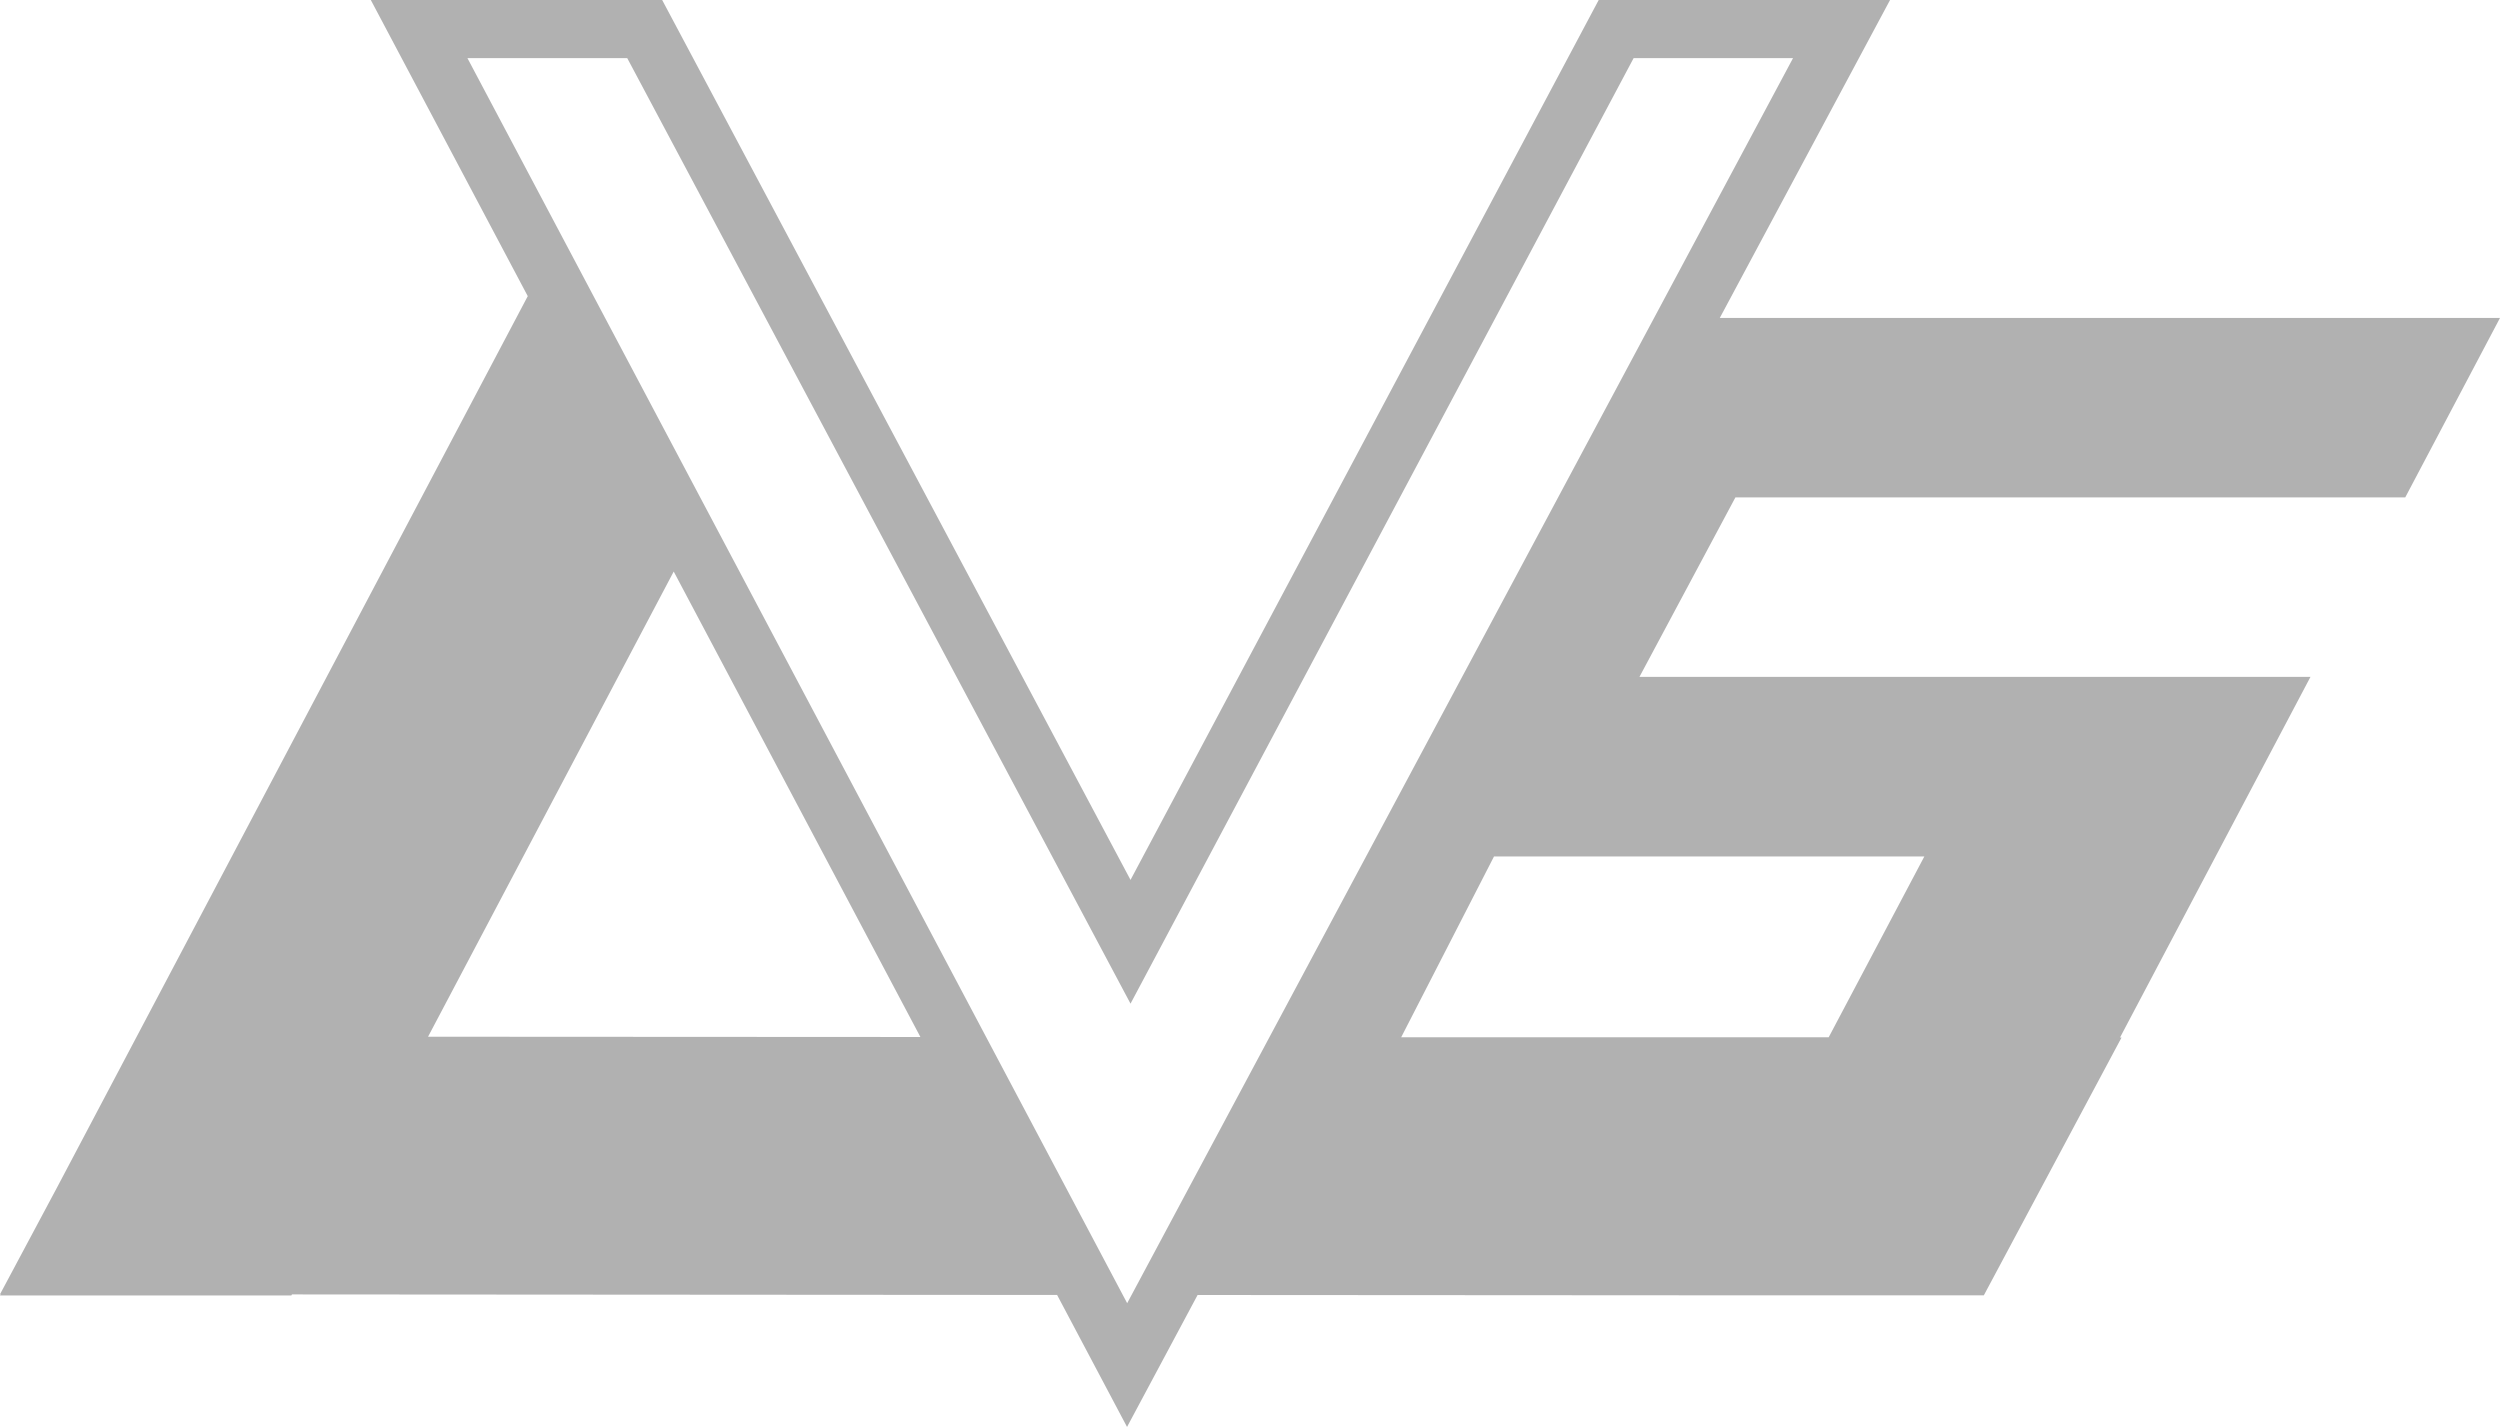
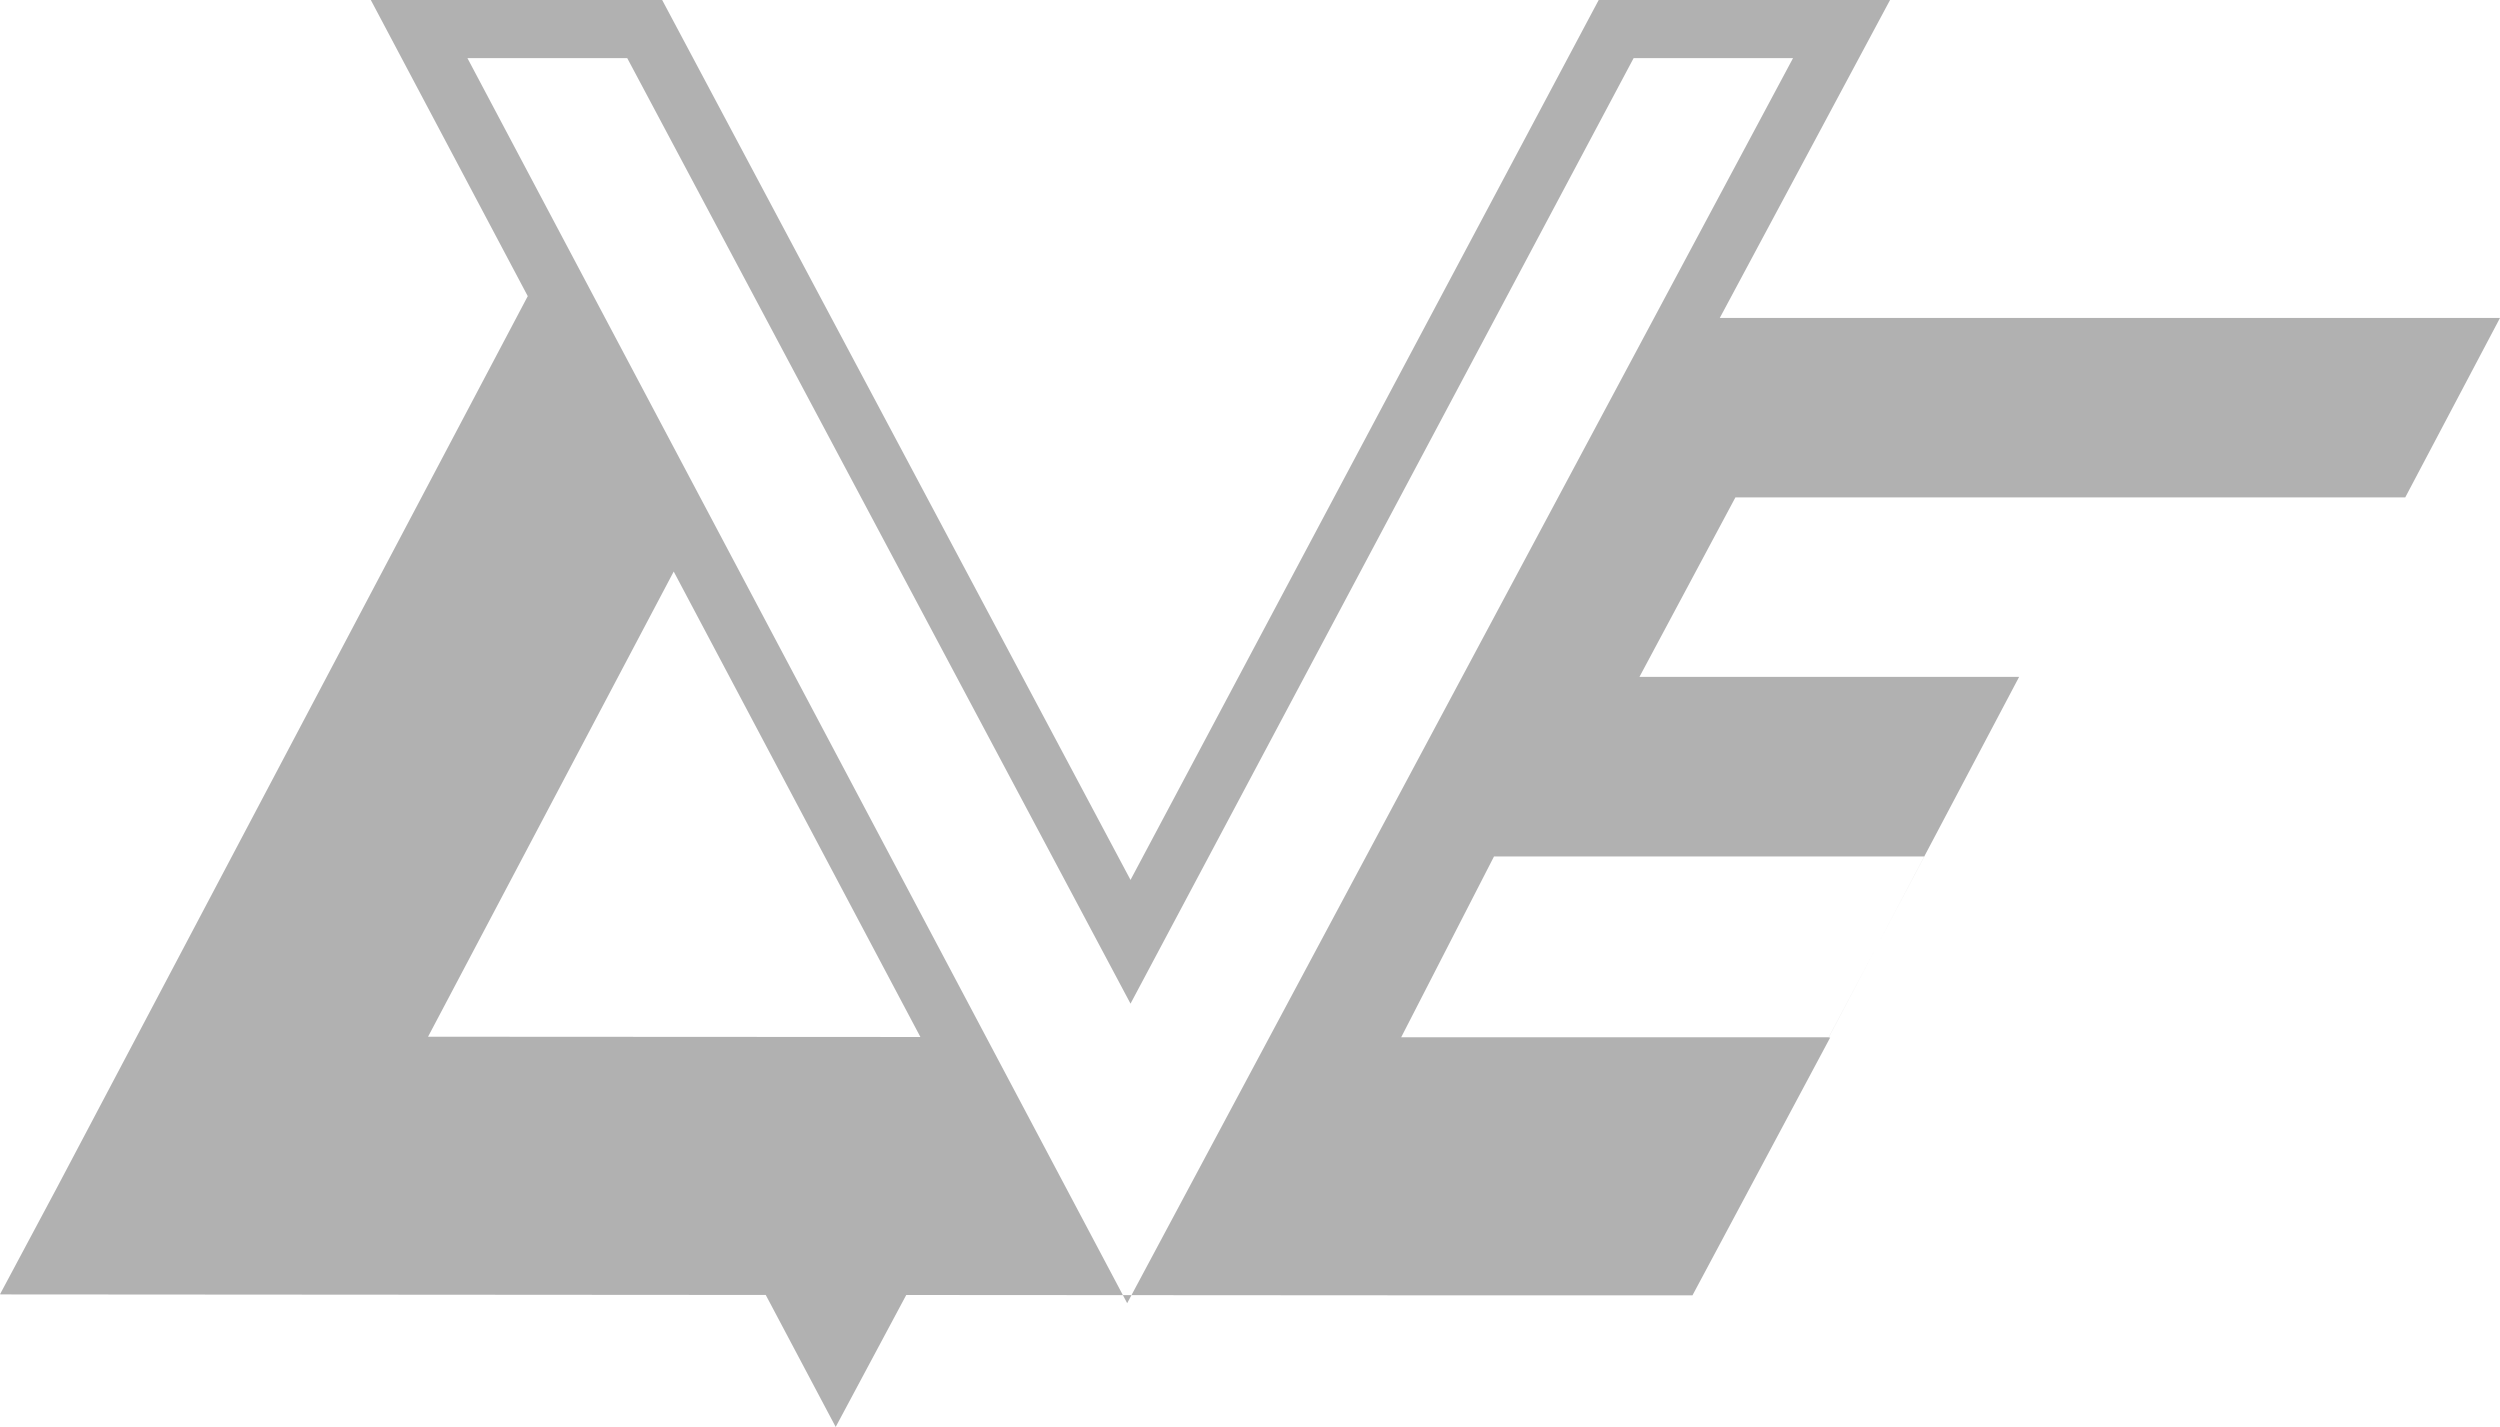
<svg xmlns="http://www.w3.org/2000/svg" id="Gruppe_21" data-name="Gruppe 21" width="56.693" height="32.359" viewBox="0 0 56.693 32.359">
-   <path id="Pfad_18" data-name="Pfad 18" d="M31.775,23.522l2.105-4.1h9.759l-2.169,4.1ZM9.707,23.51l5.571-10.549,5.594,10.555ZM37.046,1.318h3.615l-15.1,28.235L10.6,1.318h3.624L25.637,22.76ZM36.254,0,25.637,19.954,15.016,0H8.409l3.559,6.716L1.29,26.935,0,29.351H.015L0,29.378H6.607l.013-.024,17.352.012,1.586,2.993,1.6-2.992,11.224.007v0h6.606l3.123-5.846h-.035l2.169-4.108,2.15-4.07H37.178l2.176-4.07h15.19l2.149-4.07H39L42.861,0Z" fill="#b1b1b1" />
+   <path id="Pfad_18" data-name="Pfad 18" d="M31.775,23.522l2.105-4.1h9.759l-2.169,4.1ZM9.707,23.51l5.571-10.549,5.594,10.555ZM37.046,1.318h3.615l-15.1,28.235L10.6,1.318h3.624L25.637,22.76ZM36.254,0,25.637,19.954,15.016,0H8.409l3.559,6.716L1.29,26.935,0,29.351H.015L0,29.378l.013-.024,17.352.012,1.586,2.993,1.6-2.992,11.224.007v0h6.606l3.123-5.846h-.035l2.169-4.108,2.15-4.07H37.178l2.176-4.07h15.19l2.149-4.07H39L42.861,0Z" fill="#b1b1b1" />
</svg>